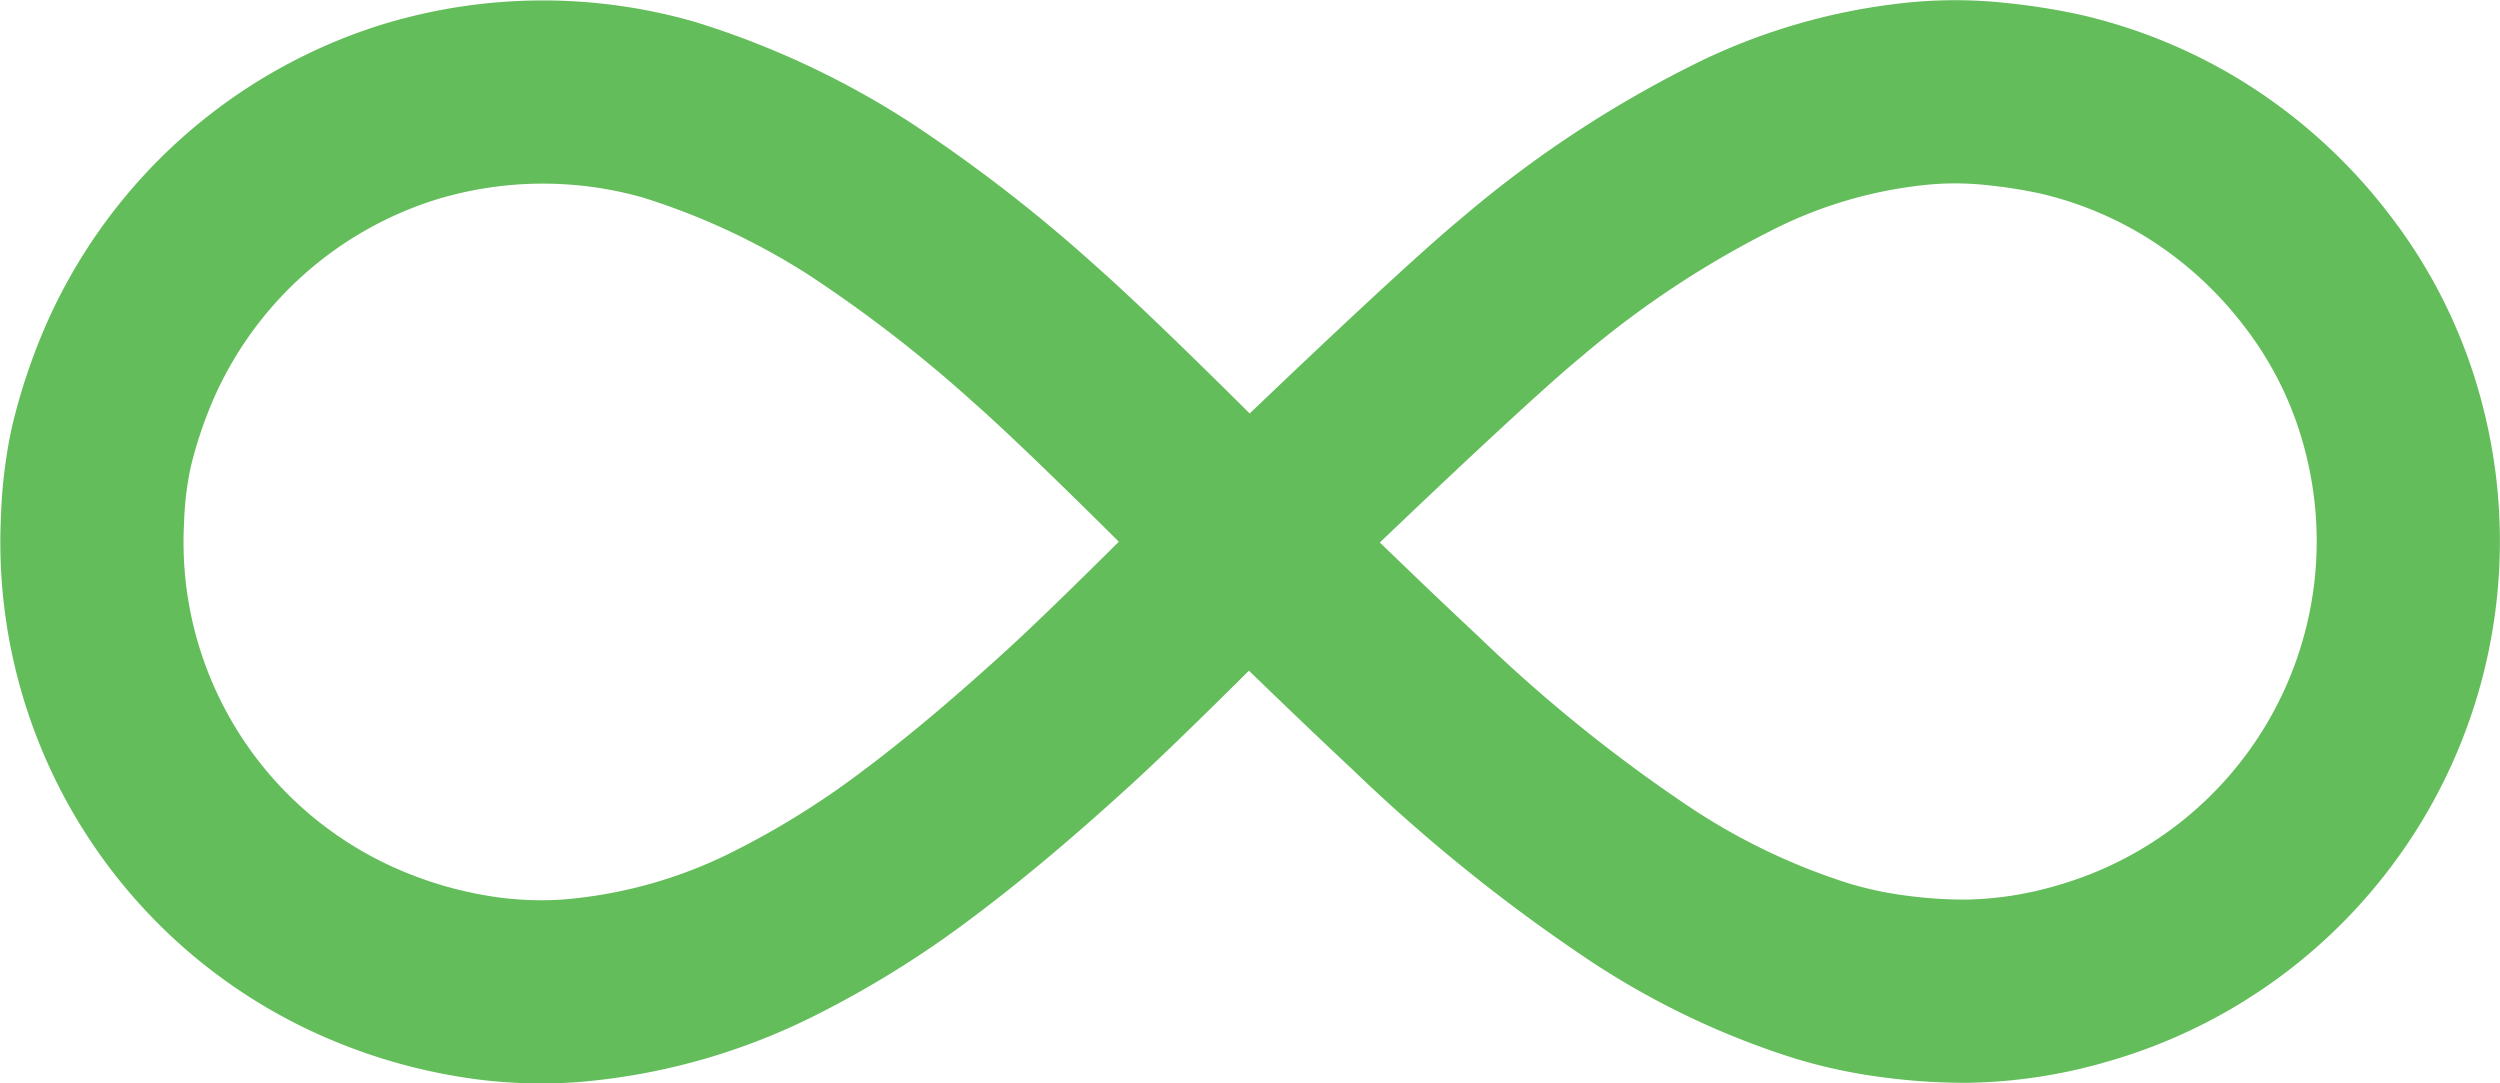
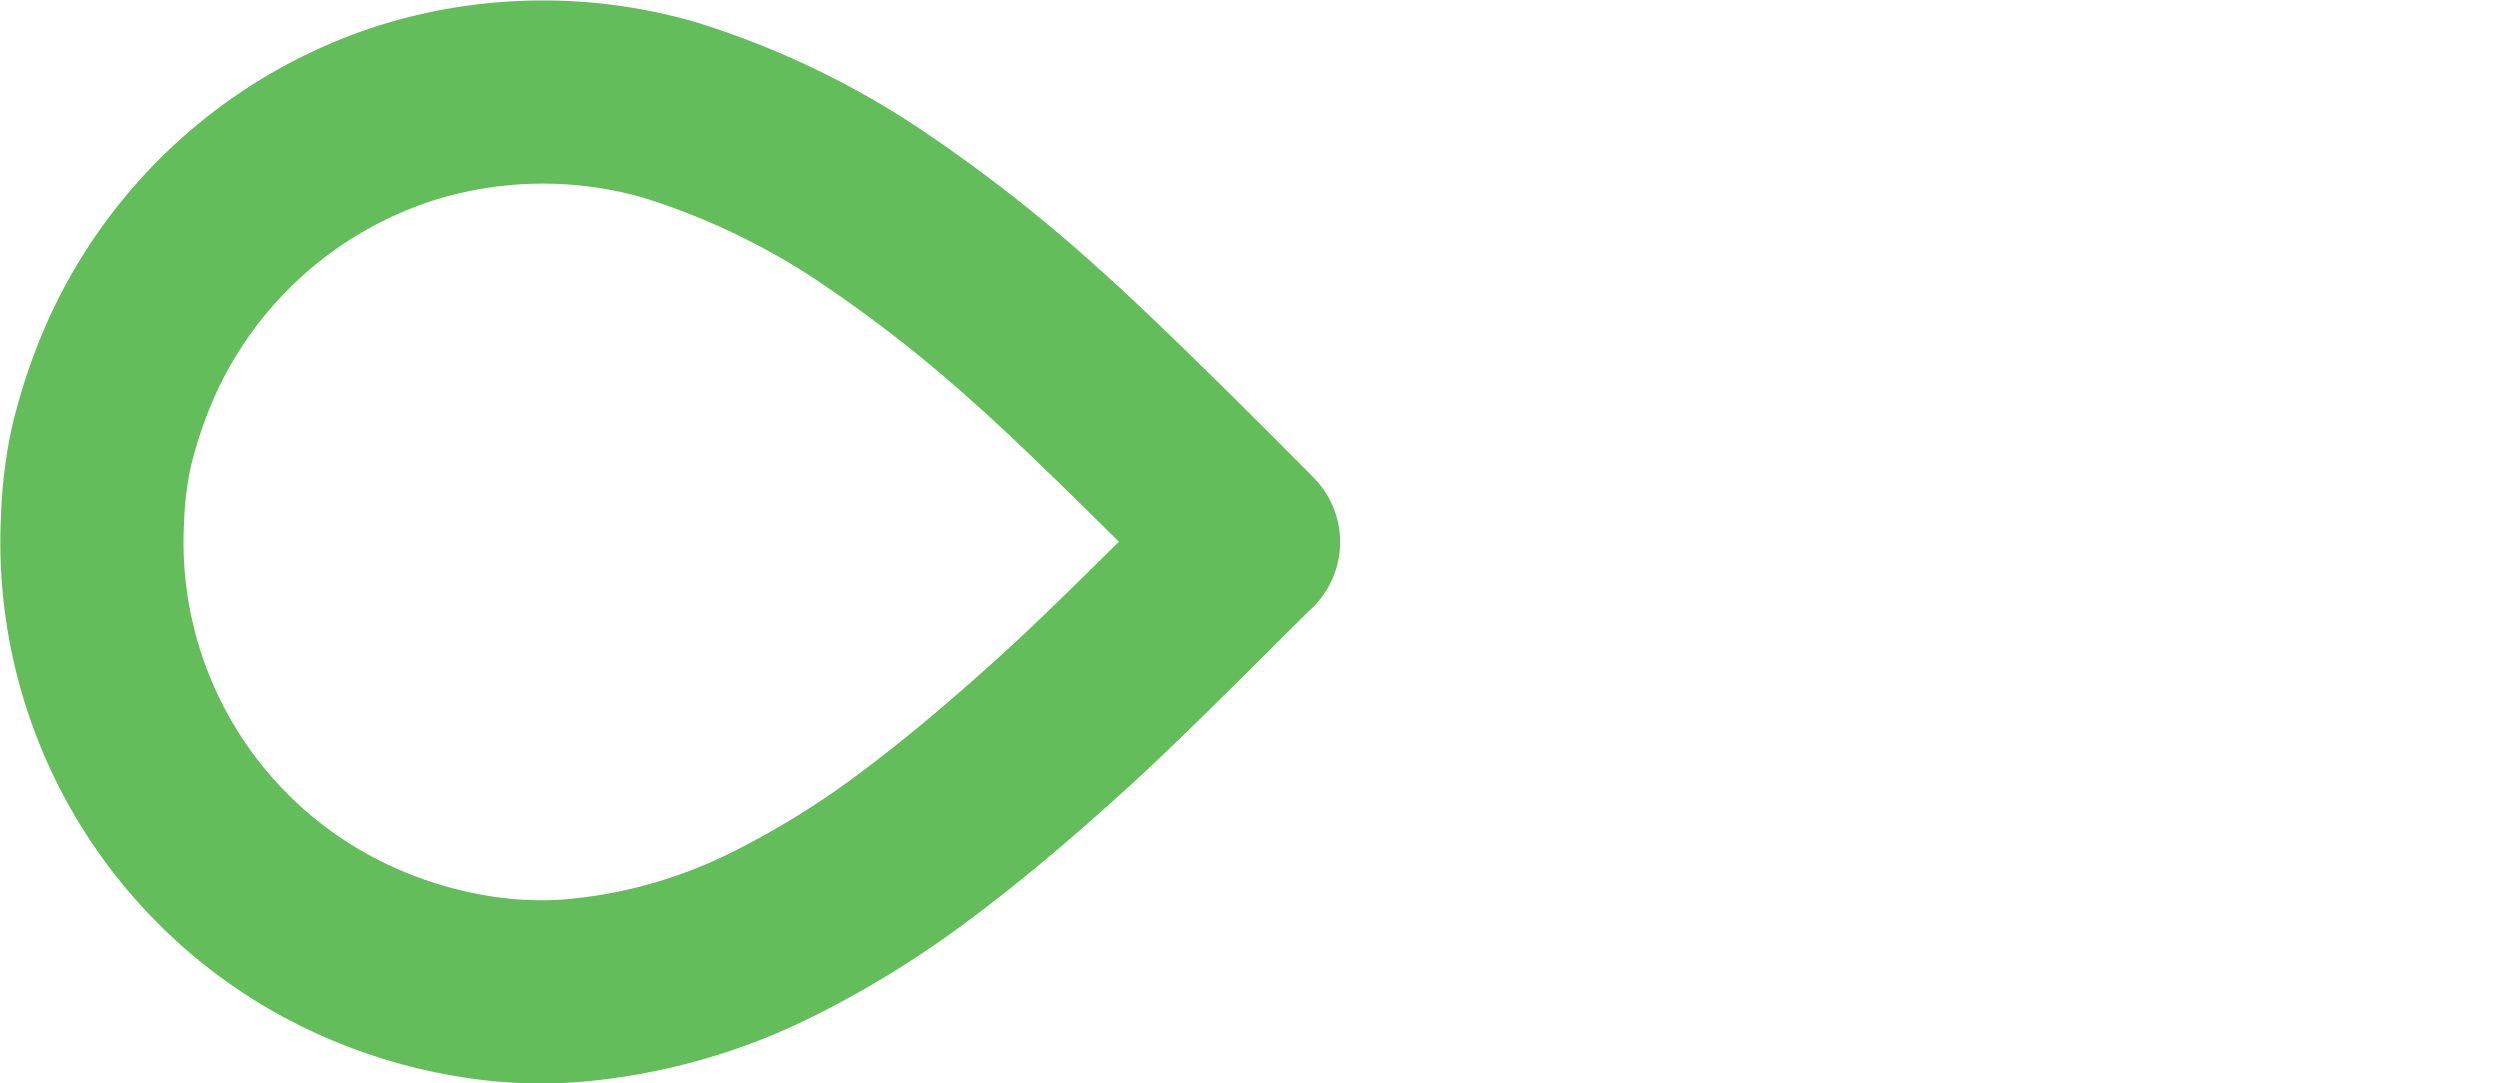
<svg xmlns="http://www.w3.org/2000/svg" width="68.234" height="29.572" viewBox="0 0 68.234 29.572">
  <g id="Group_13307" data-name="Group 13307" transform="translate(2.502 2.501)">
-     <path id="Path_47027" data-name="Path 47027" d="M862.435,781.148c1.479,1.447,3.049,2.971,4.563,4.387v0a44.037,44.037,0,0,0,6.157,4.961,19.664,19.664,0,0,0,4.954,2.36,12.218,12.218,0,0,0,2.012.424,14.564,14.564,0,0,0,1.884.124,11.824,11.824,0,0,0,3.193-.483,12.271,12.271,0,0,0,8.522-14.818,11.84,11.84,0,0,0-2.128-4.382,12.471,12.471,0,0,0-3.356-3.039,12.2,12.2,0,0,0-3.645-1.492,15.775,15.775,0,0,0-1.722-.272,10.488,10.488,0,0,0-2.492.025,14.467,14.467,0,0,0-4.443,1.295,28.588,28.588,0,0,0-6.045,3.959c-1.716,1.412-6.649,6.158-7.456,6.955" transform="translate(-830.868 -768.851)" fill="none" stroke="#63bd5a" stroke-linecap="round" stroke-linejoin="round" stroke-width="5" />
    <path id="Path_47028" data-name="Path 47028" d="M836.171,769.405a12.353,12.353,0,0,0-7.615,6.768,13.986,13.986,0,0,0-.8,2.375,10.844,10.844,0,0,0-.24,1.945,12.231,12.231,0,0,0,7.509,11.948,12.834,12.834,0,0,0,2.845.822,11.178,11.178,0,0,0,2.745.127,15.079,15.079,0,0,0,5.586-1.6,25.077,25.077,0,0,0,3.776-2.353c1.461-1.09,2.841-2.28,4.189-3.508,1.609-1.468,4.493-4.4,4.9-4.782-.322-.328-4.052-4.1-5.8-5.639a39.782,39.782,0,0,0-4.824-3.737,21.221,21.221,0,0,0-5.205-2.427,12.487,12.487,0,0,0-7.061.06Z" transform="translate(-827.491 -768.853)" fill="none" stroke="#63bd5a" stroke-linecap="round" stroke-linejoin="round" stroke-width="5" />
  </g>
</svg>